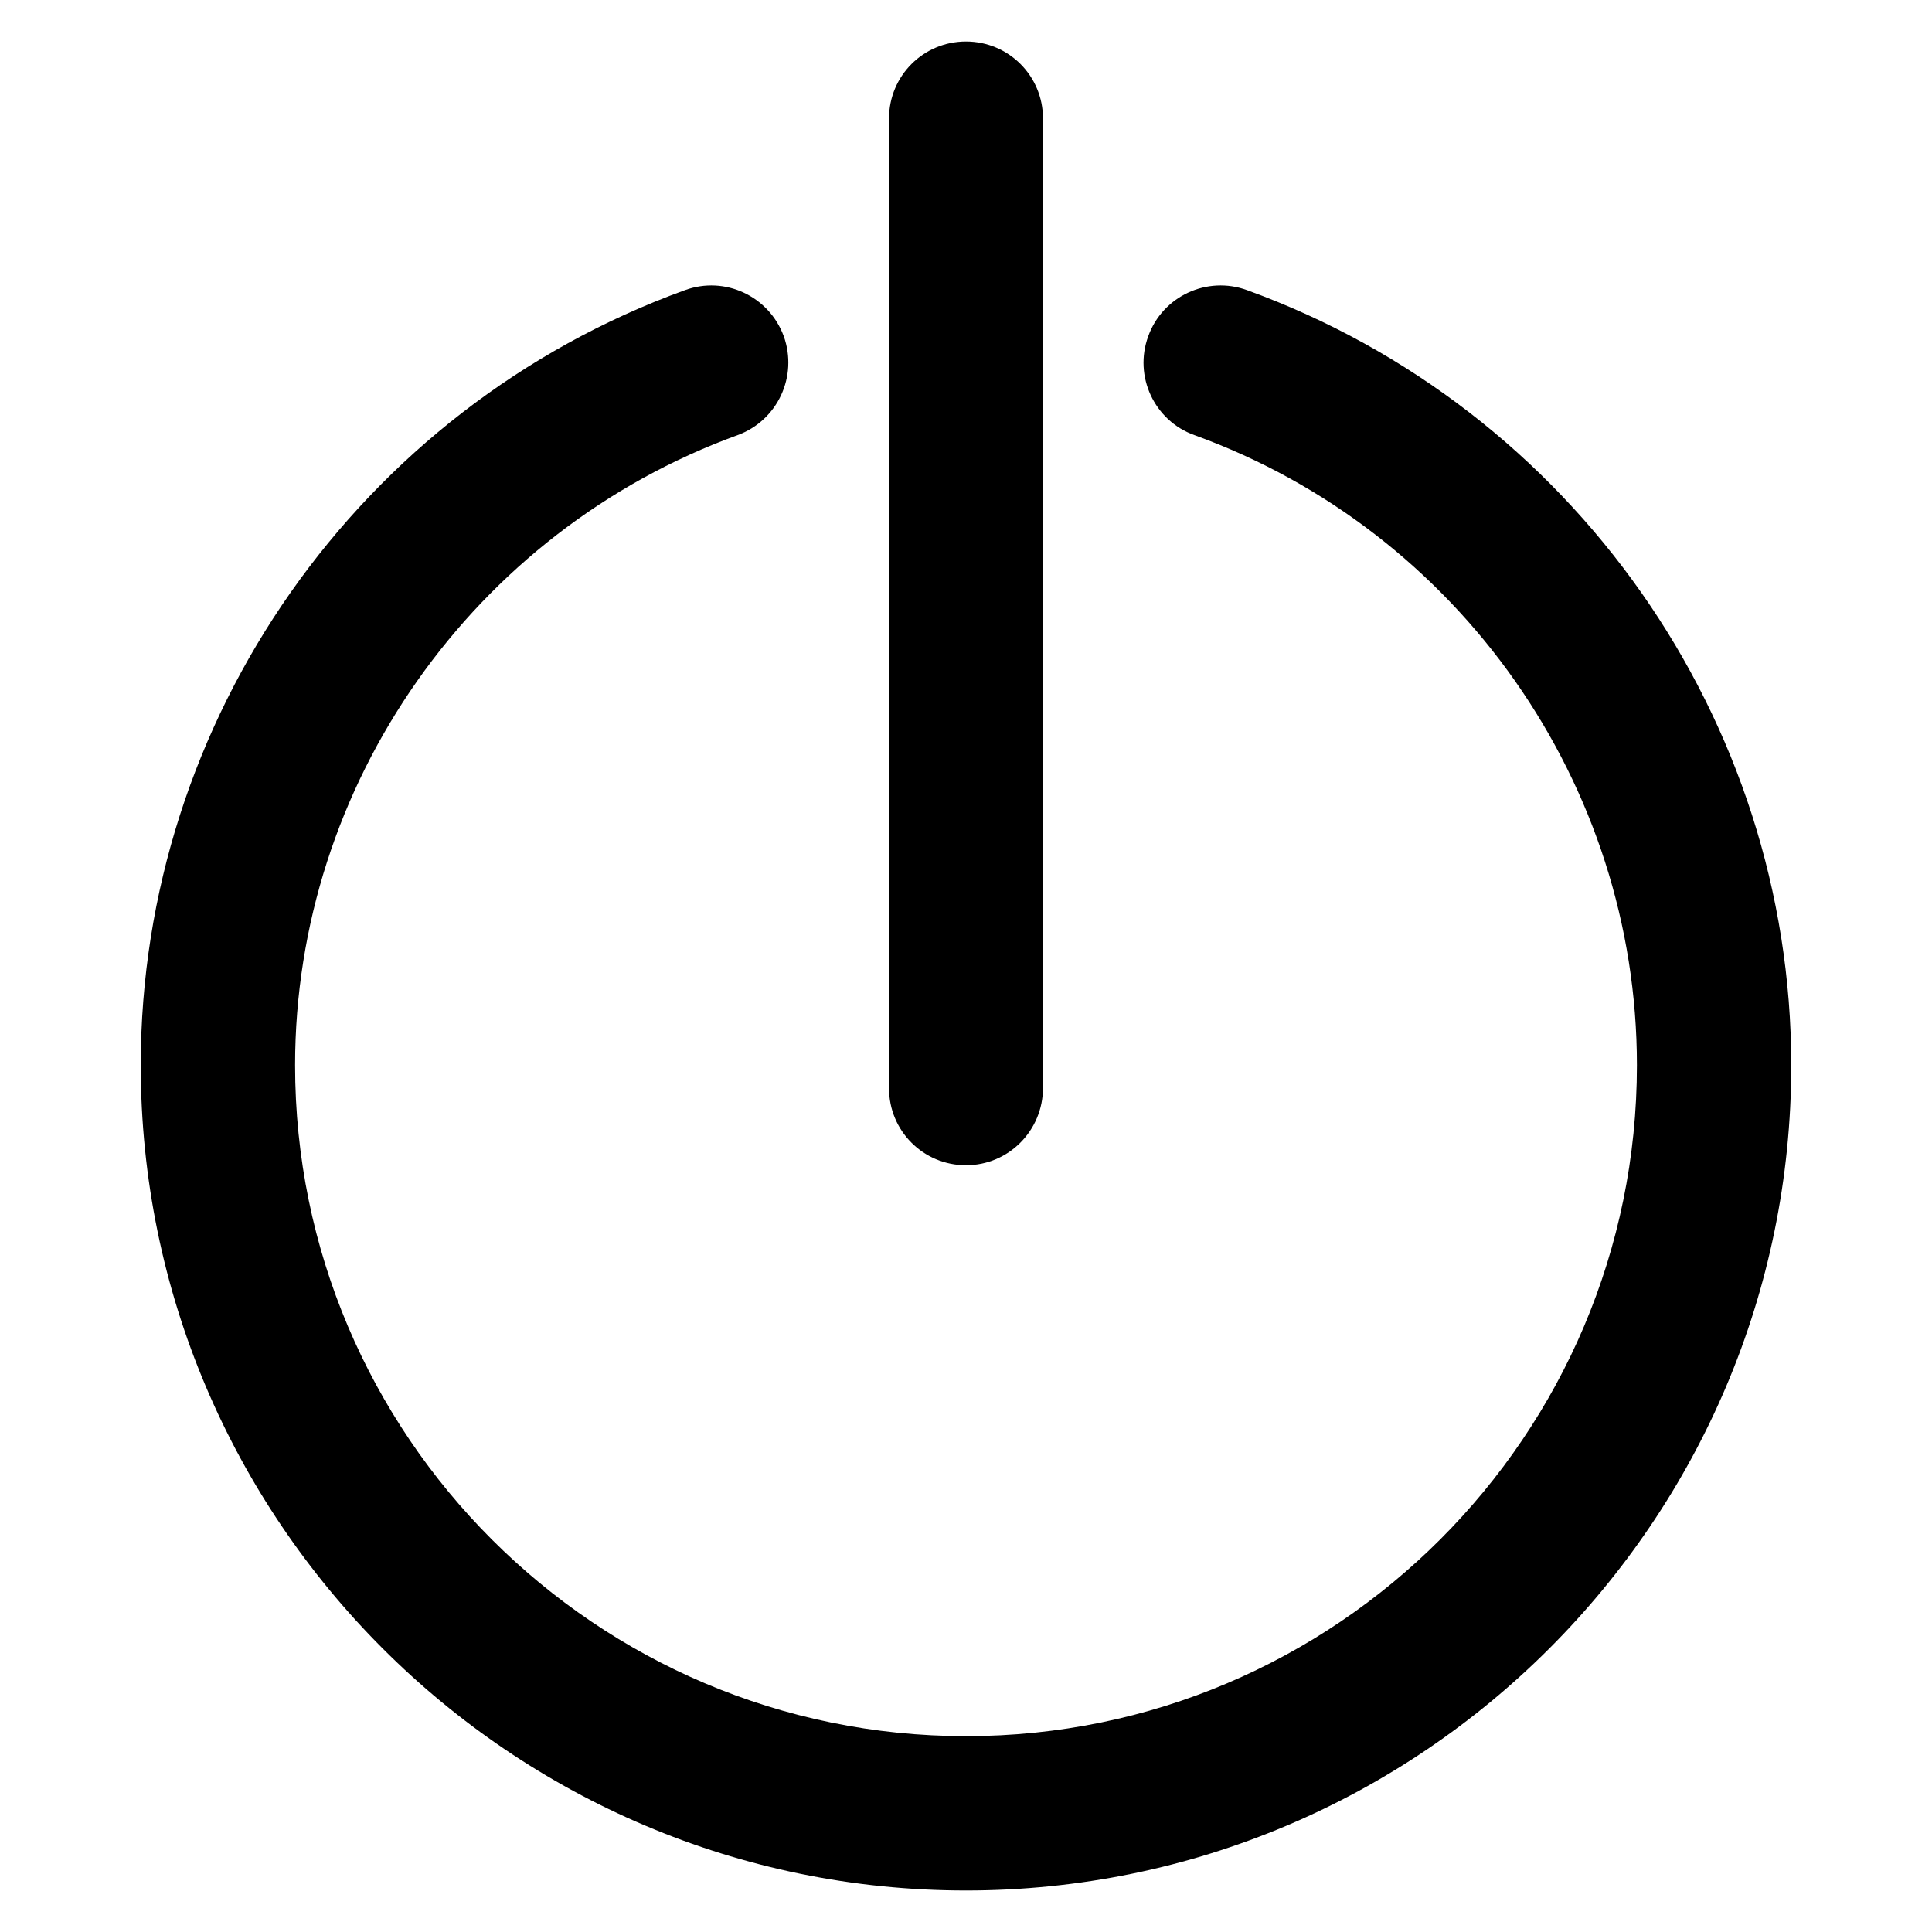
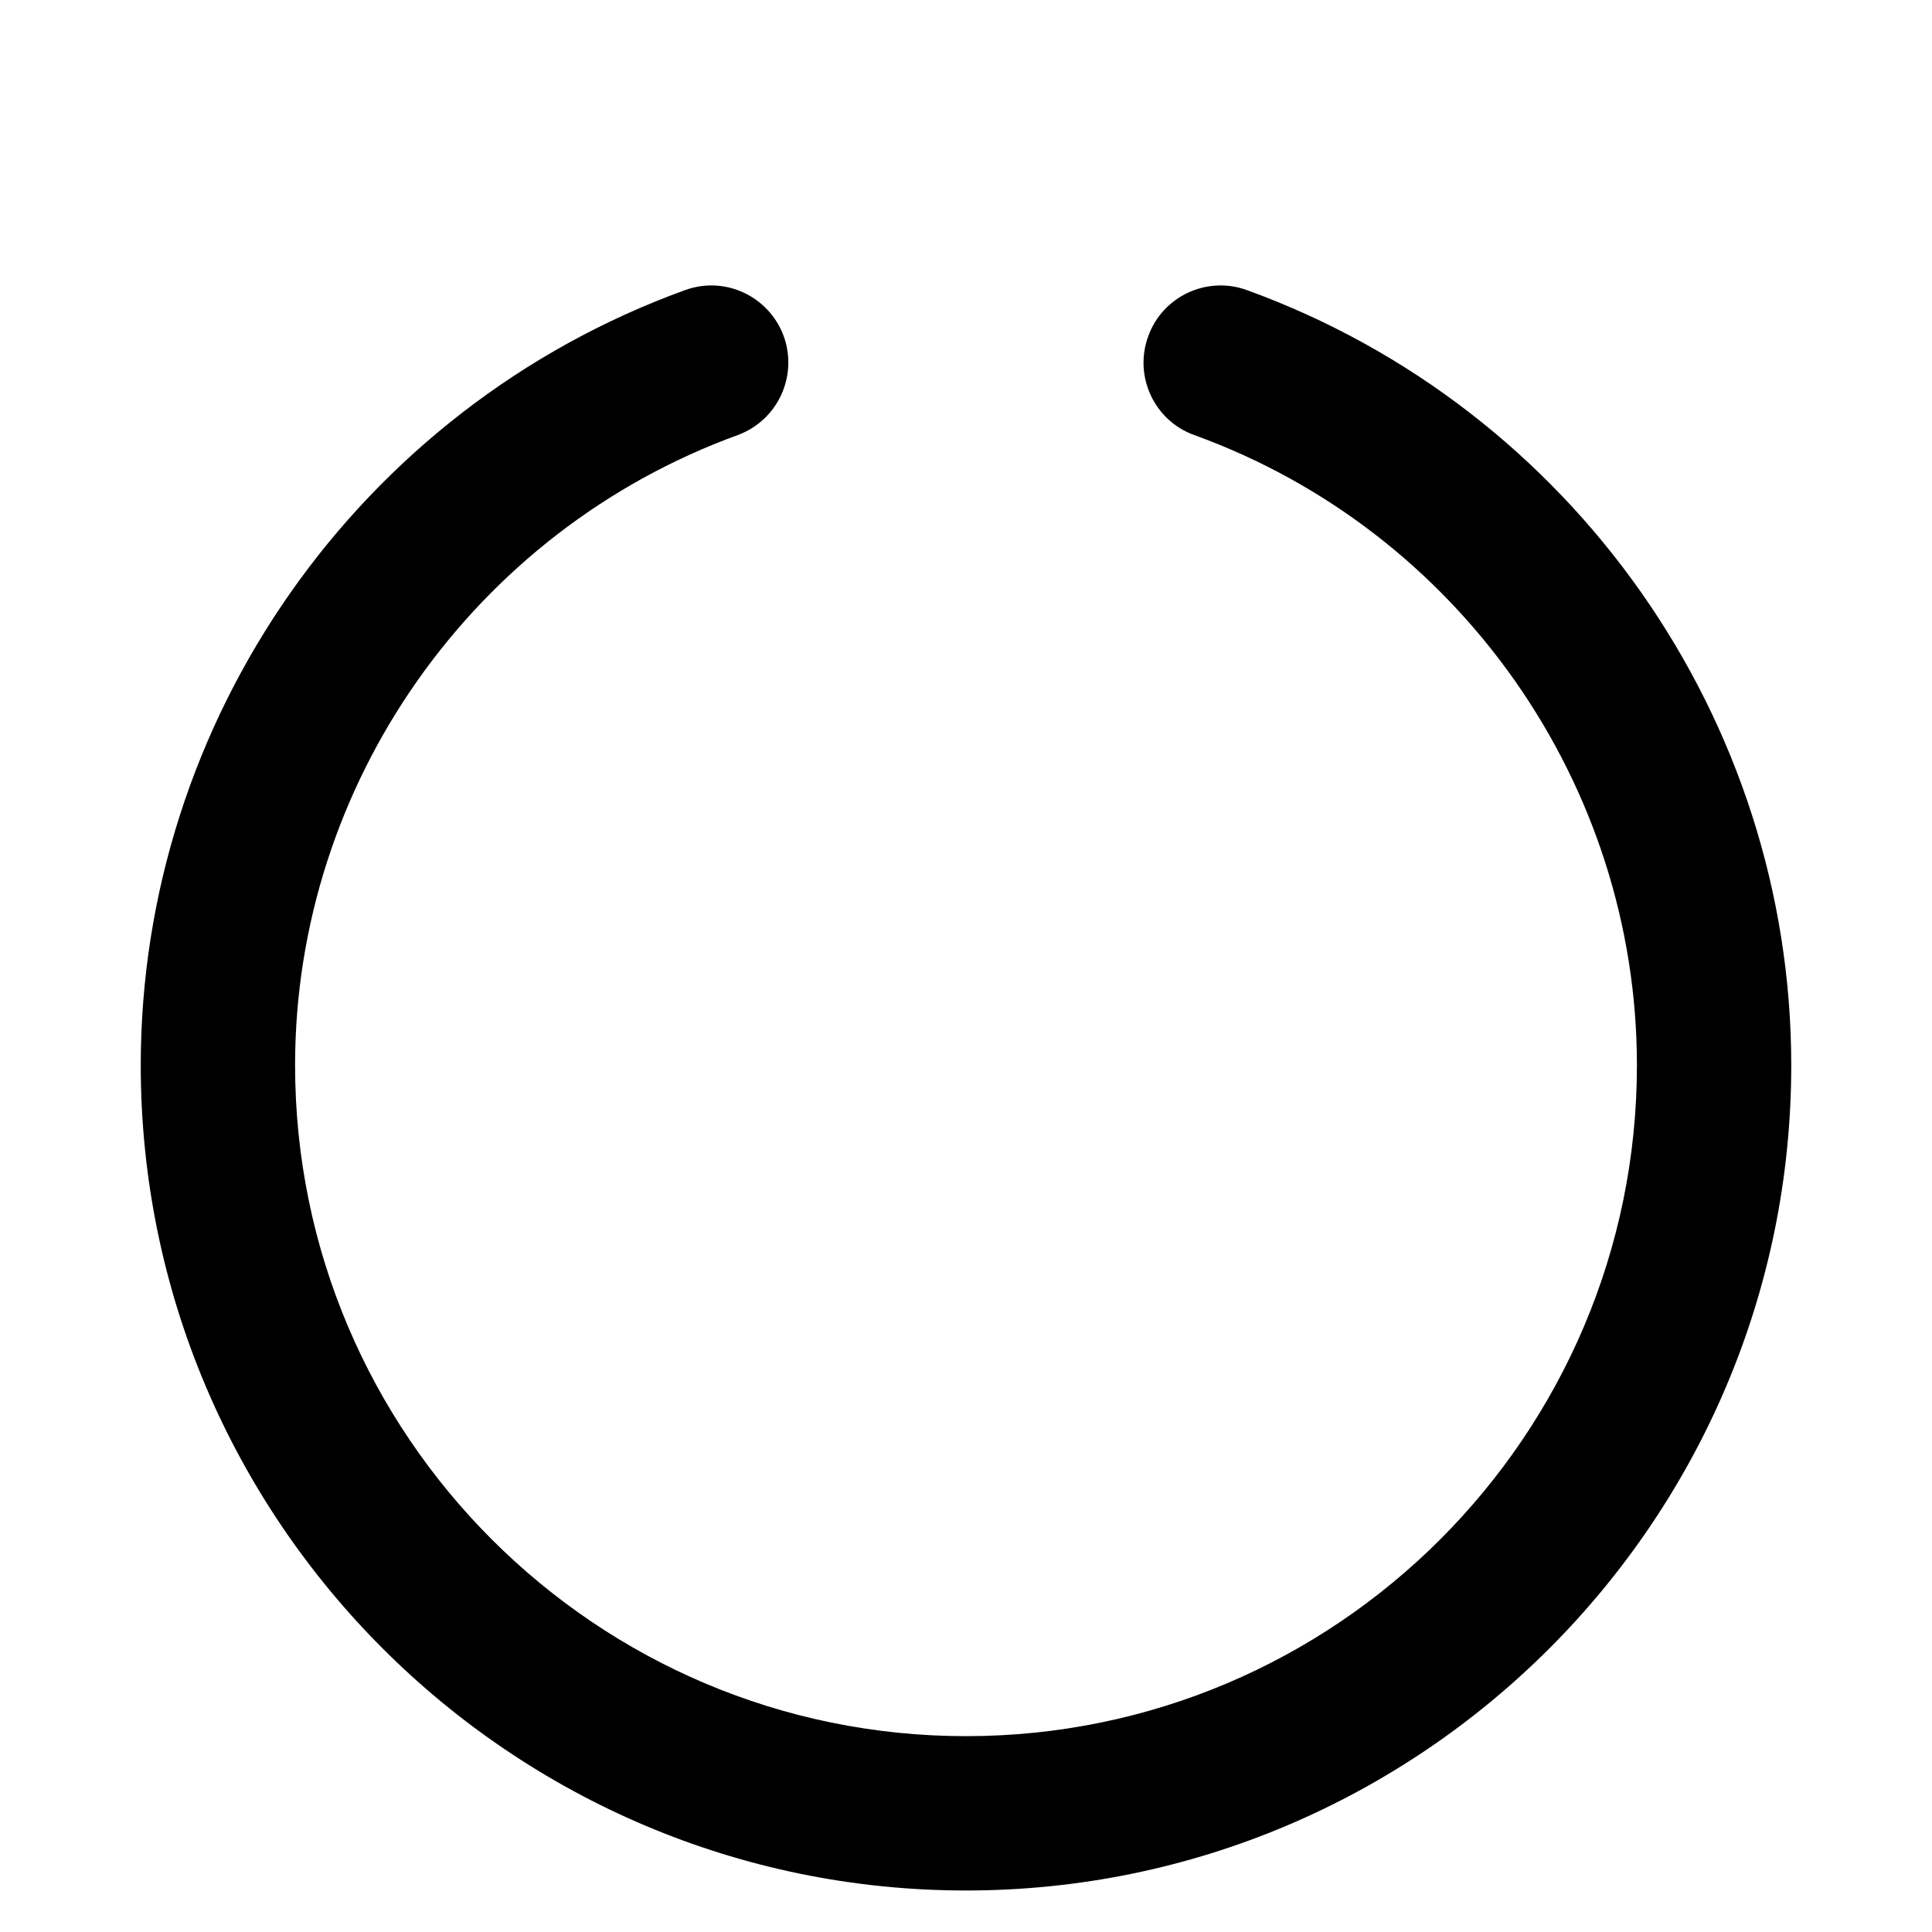
<svg xmlns="http://www.w3.org/2000/svg" fill="#000000" height="800px" width="800px" version="1.1" viewBox="0 0 512 512" enable-background="new 0 0 512 512">
  <g>
    <g>
      <path d="m256,501c-120.6,0-218.7-98.1-218.7-218.7 0-91.6 57.9-174.1 144.2-205.4 10.6-3.9 22.3,1.6 26.2,12.2 3.8,10.6-1.6,22.3-12.2,26.2-70.1,25.5-117.3,92.6-117.3,167 0,98.1 79.8,177.8 177.8,177.8 98.1,0 177.8-79.8 177.8-177.8 0-74.4-47.1-141.6-117.3-167-10.6-3.8-16.1-15.6-12.2-26.2 3.8-10.6 15.6-16.1 26.2-12.2 86.2,31.3 144.2,113.8 144.2,205.4 0,120.6-98.1,218.7-218.7,218.7z" />
-       <path d="m256,308.8c-11.3,0-20.4-9.1-20.4-20.4v-257c0-11.3 9.1-20.4 20.4-20.4 11.3,0 20.4,9.1 20.4,20.4v256.9c0,11.3-9.1,20.5-20.4,20.5z" />
    </g>
  </g>
</svg>